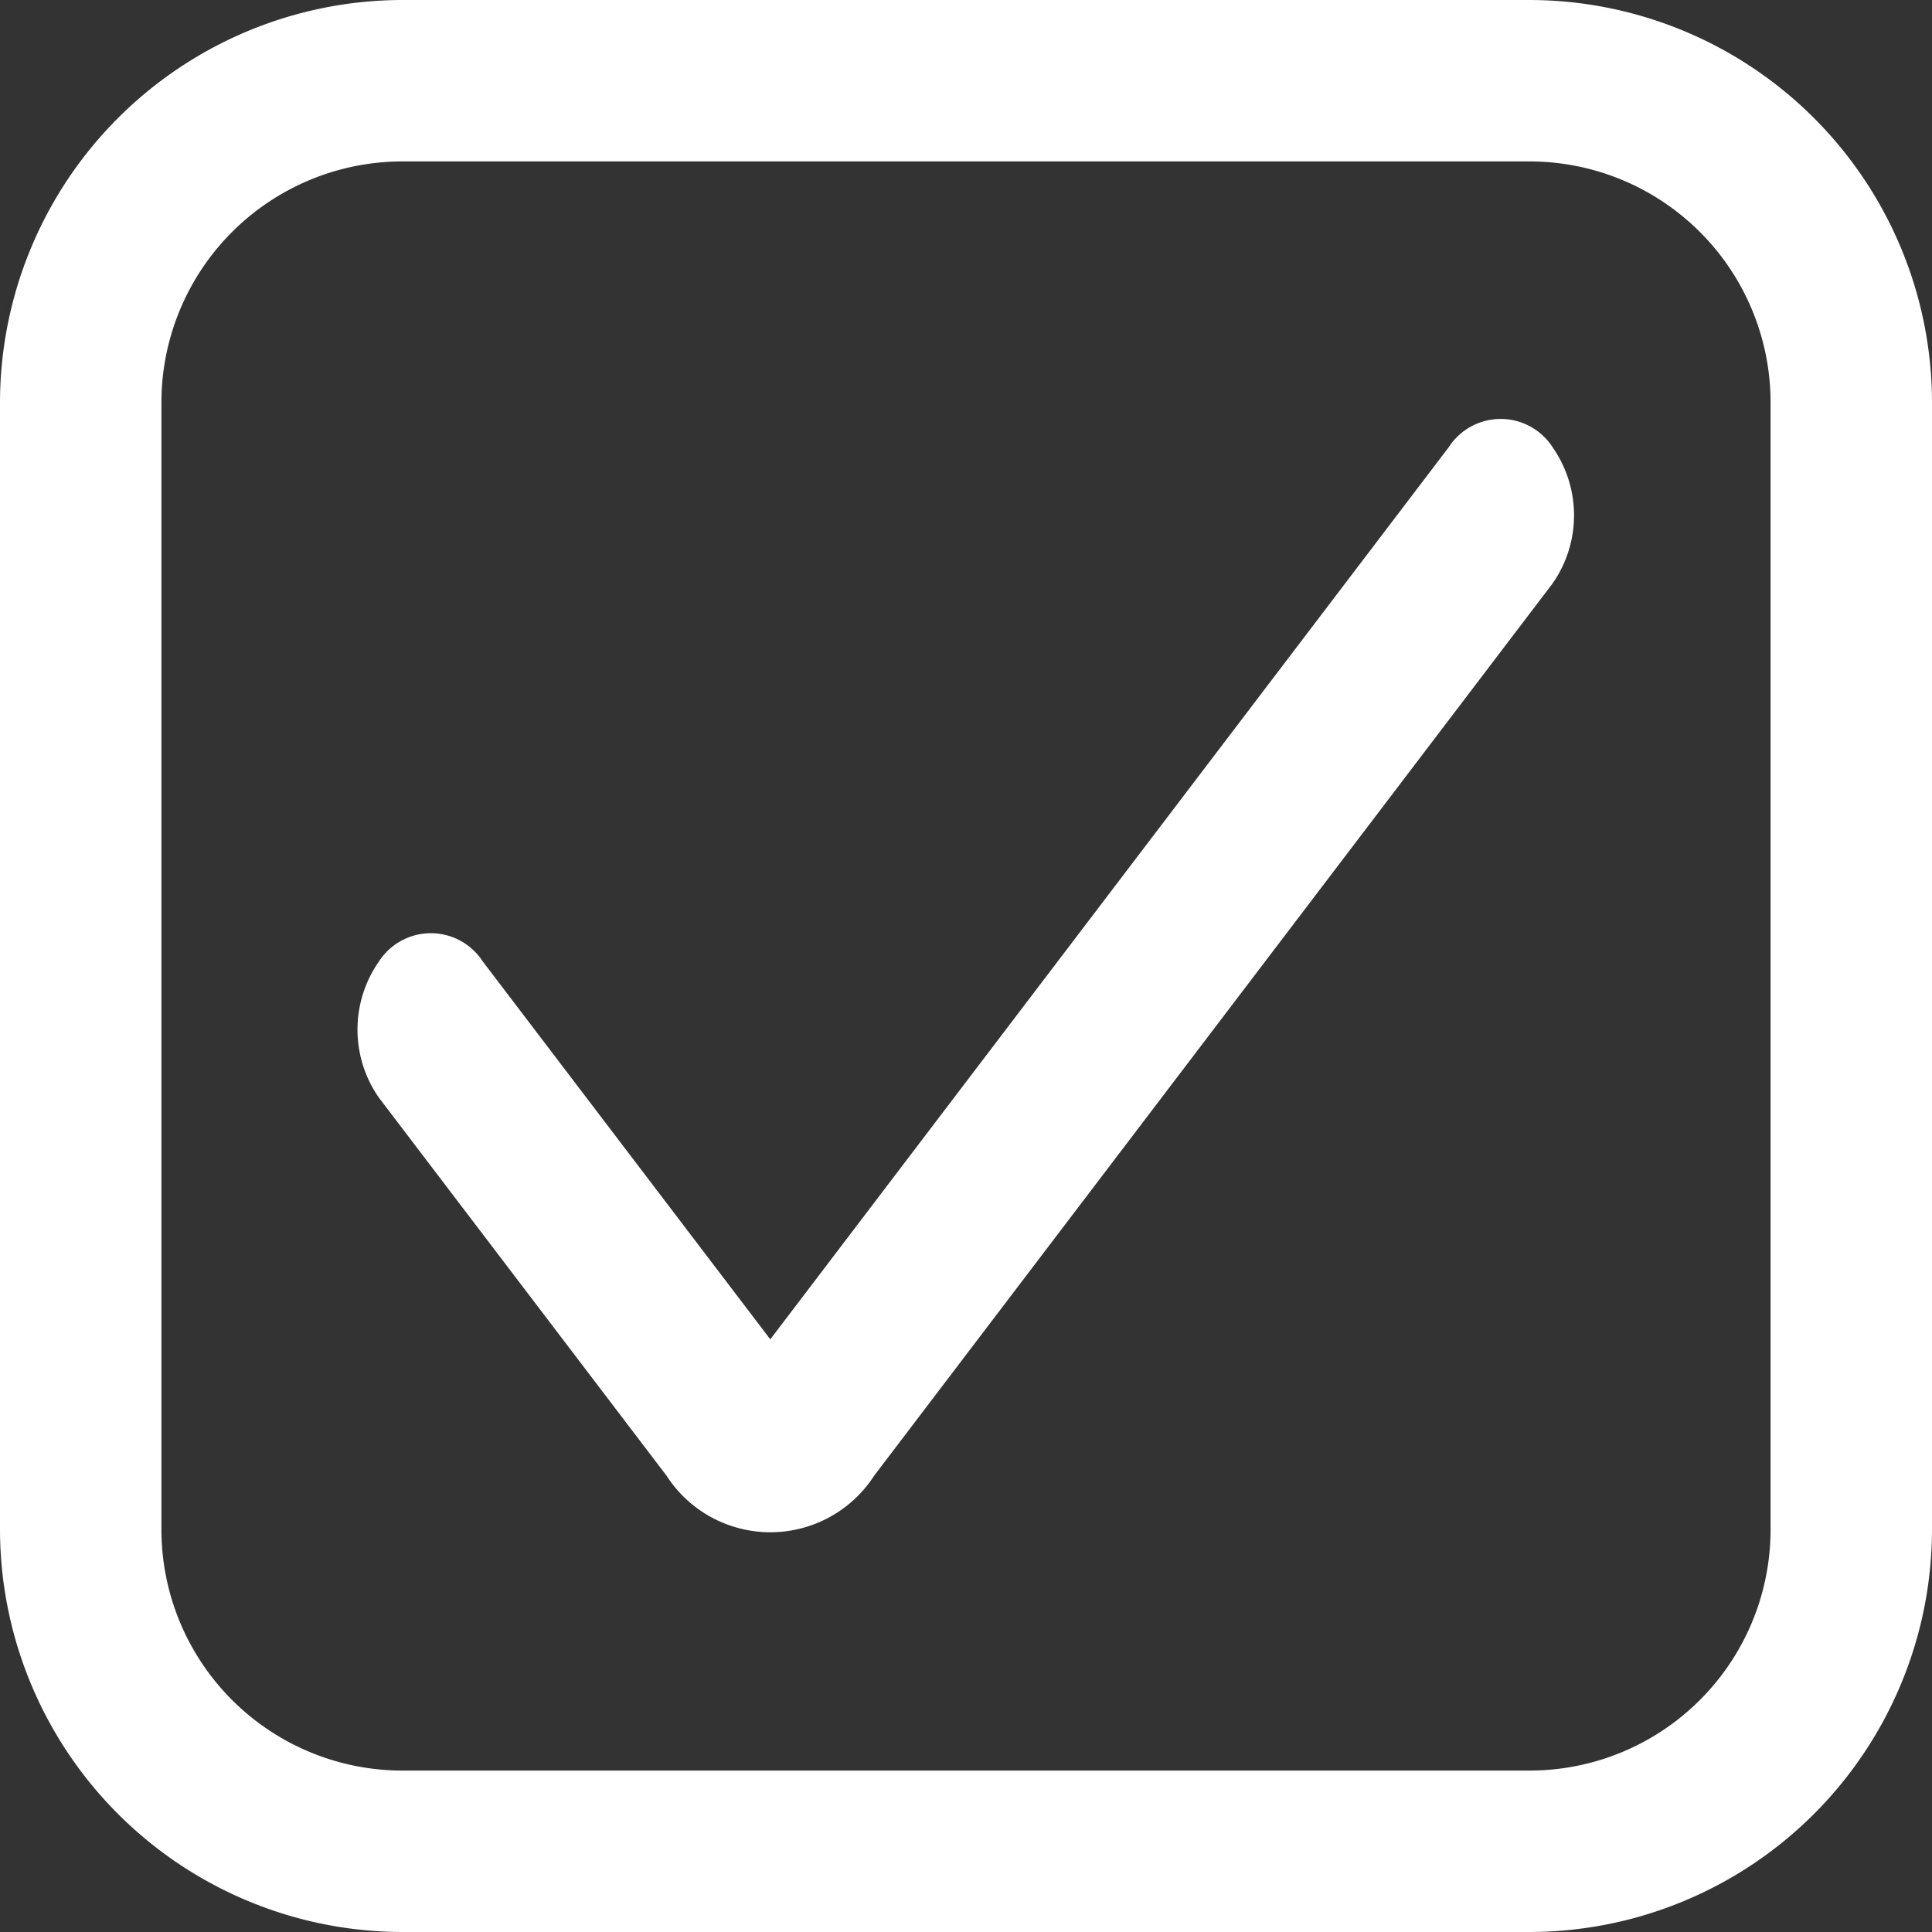
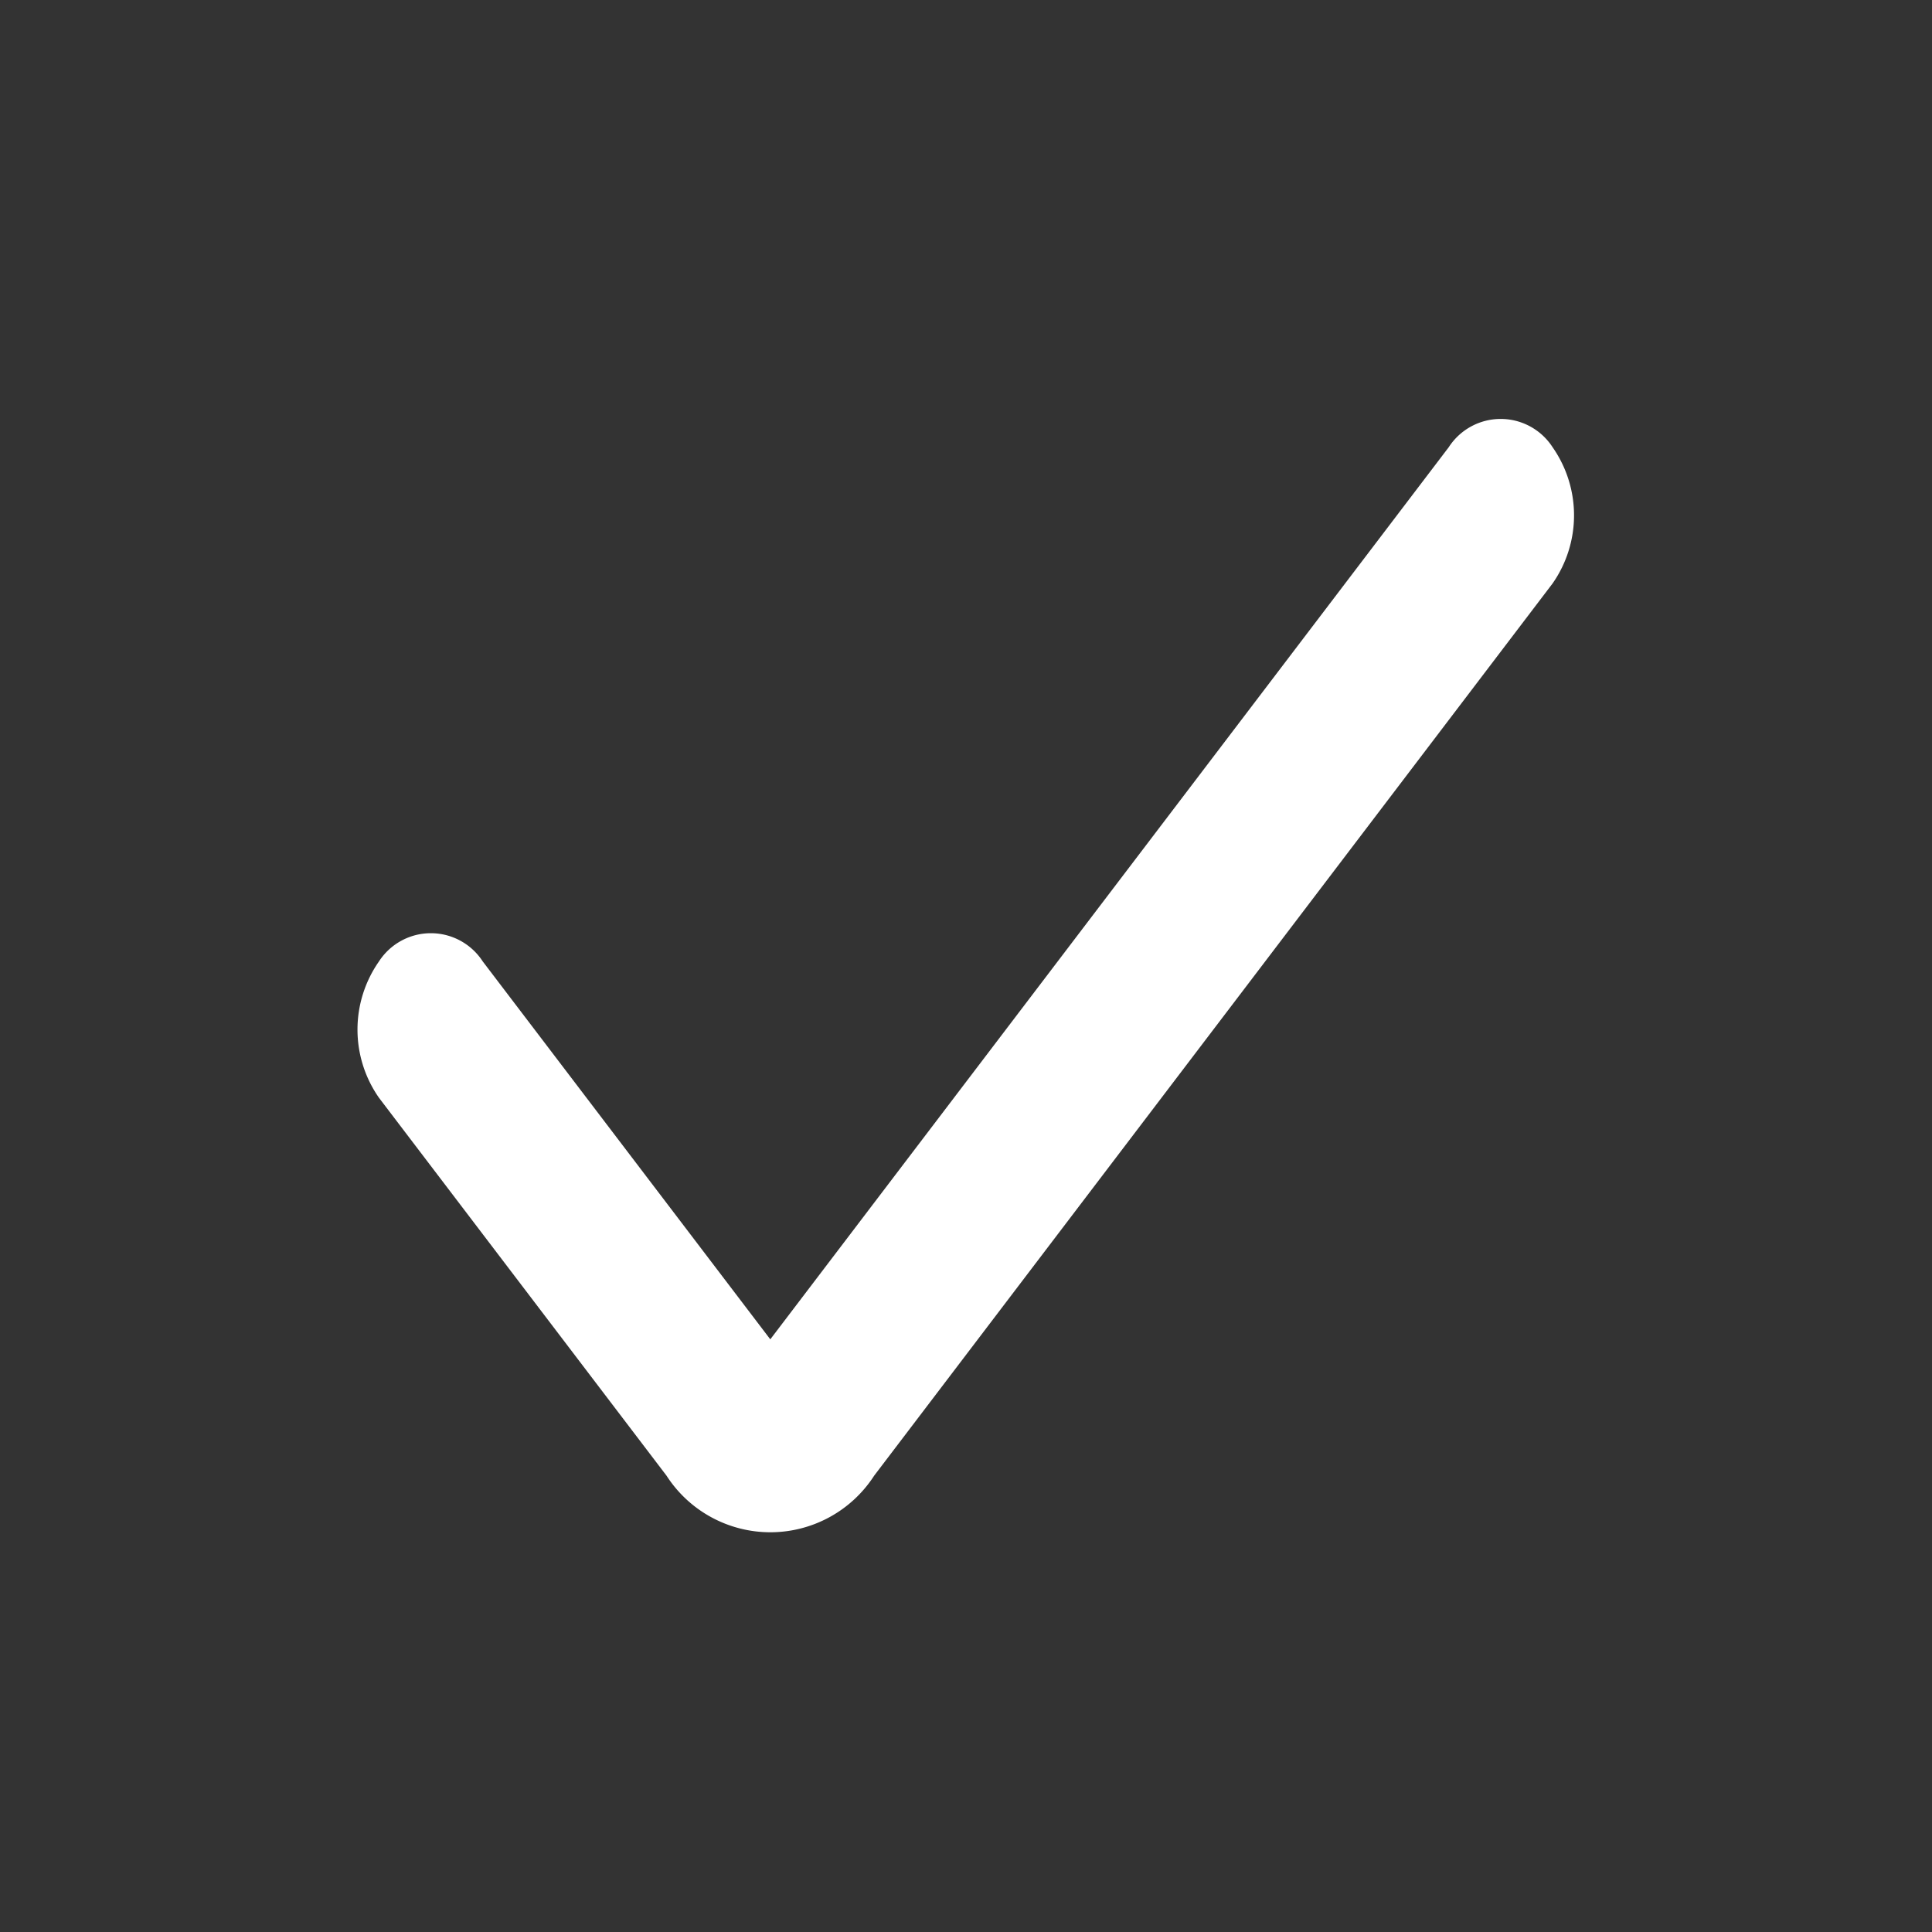
<svg xmlns="http://www.w3.org/2000/svg" width="20.035" height="20.035" viewBox="0 0 20.035 20.035">
  <rect x="0" y="0" width="20.035" height="20.035" fill="#333333" stroke="none" />
  <defs>
    <style>.a{fill:#fff;}</style>
  </defs>
  <g transform="translate(-2.491 -1.983)">
-     <path class="a" d="M15.861,0H4.174A4.179,4.179,0,0,0,0,4.174V15.861a4.179,4.179,0,0,0,4.174,4.174H15.861a4.179,4.179,0,0,0,4.174-4.174V4.174A4.179,4.179,0,0,0,15.861,0Zm2.5,15.861a2.5,2.5,0,0,1-2.5,2.5H4.174a2.5,2.5,0,0,1-2.5-2.5V4.174a2.5,2.5,0,0,1,2.5-2.5H15.861a2.5,2.5,0,0,1,2.5,2.5Z" transform="translate(2.491 1.983)" />
-     <path class="a" d="M7.988,15.919,5.006,12A.641.641,0,0,0,3.93,12h0a1.233,1.233,0,0,0,0,1.414l2.982,3.919a1.281,1.281,0,0,0,2.153,0L16.1,8.081a1.233,1.233,0,0,0,0-1.414h0a.641.641,0,0,0-1.076,0Z" transform="translate(2.491 -0.047)" />
+     <path class="a" d="M7.988,15.919,5.006,12A.641.641,0,0,0,3.93,12a1.233,1.233,0,0,0,0,1.414l2.982,3.919a1.281,1.281,0,0,0,2.153,0L16.1,8.081a1.233,1.233,0,0,0,0-1.414h0a.641.641,0,0,0-1.076,0Z" transform="translate(2.491 -0.047)" />
  </g>
</svg>